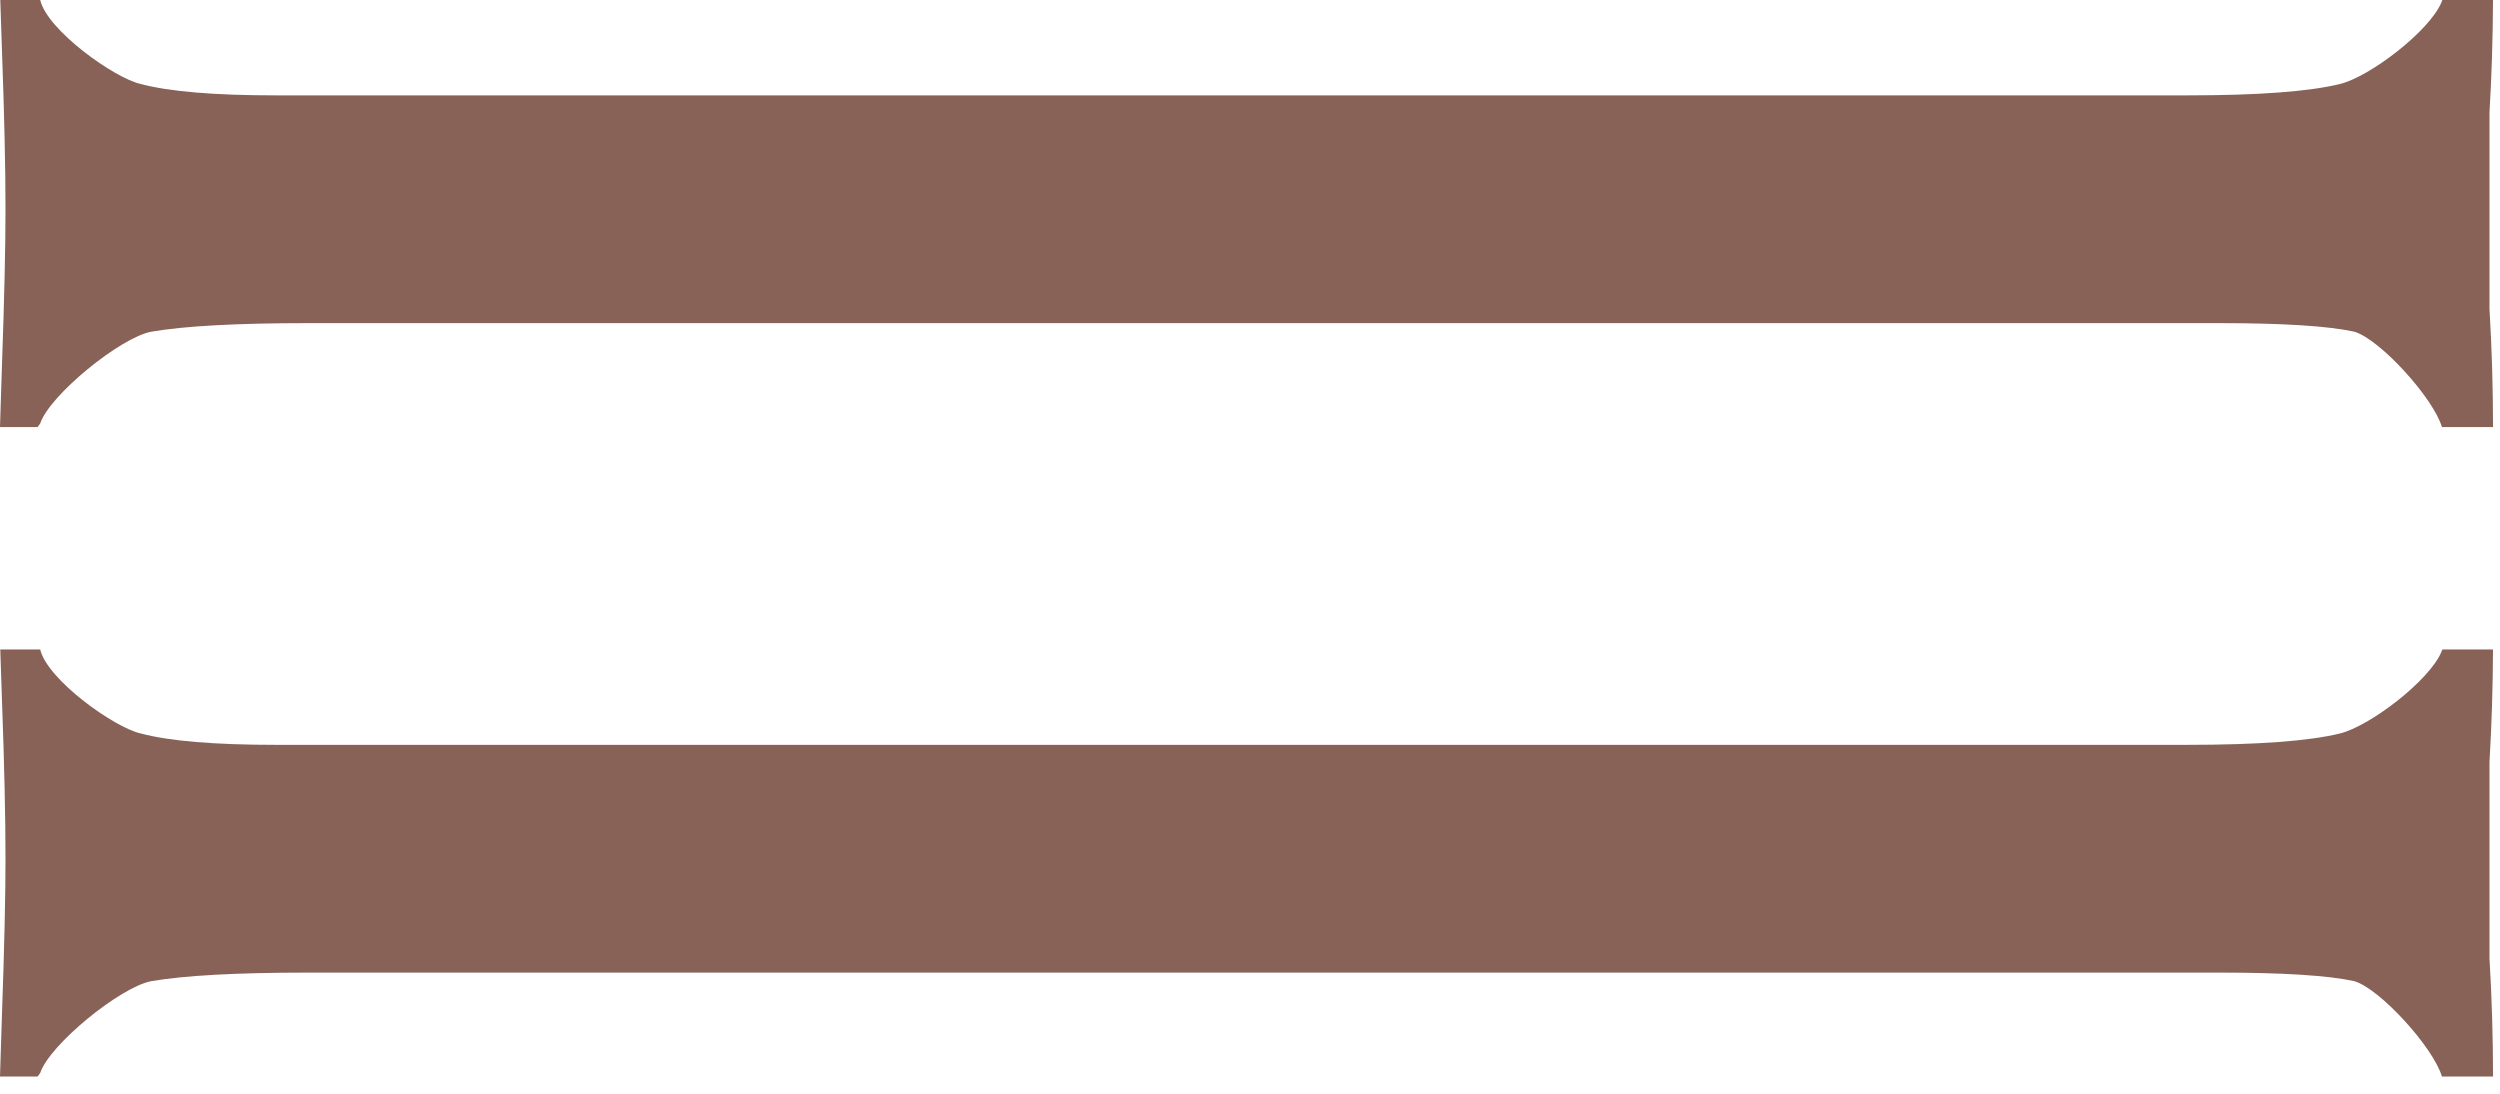
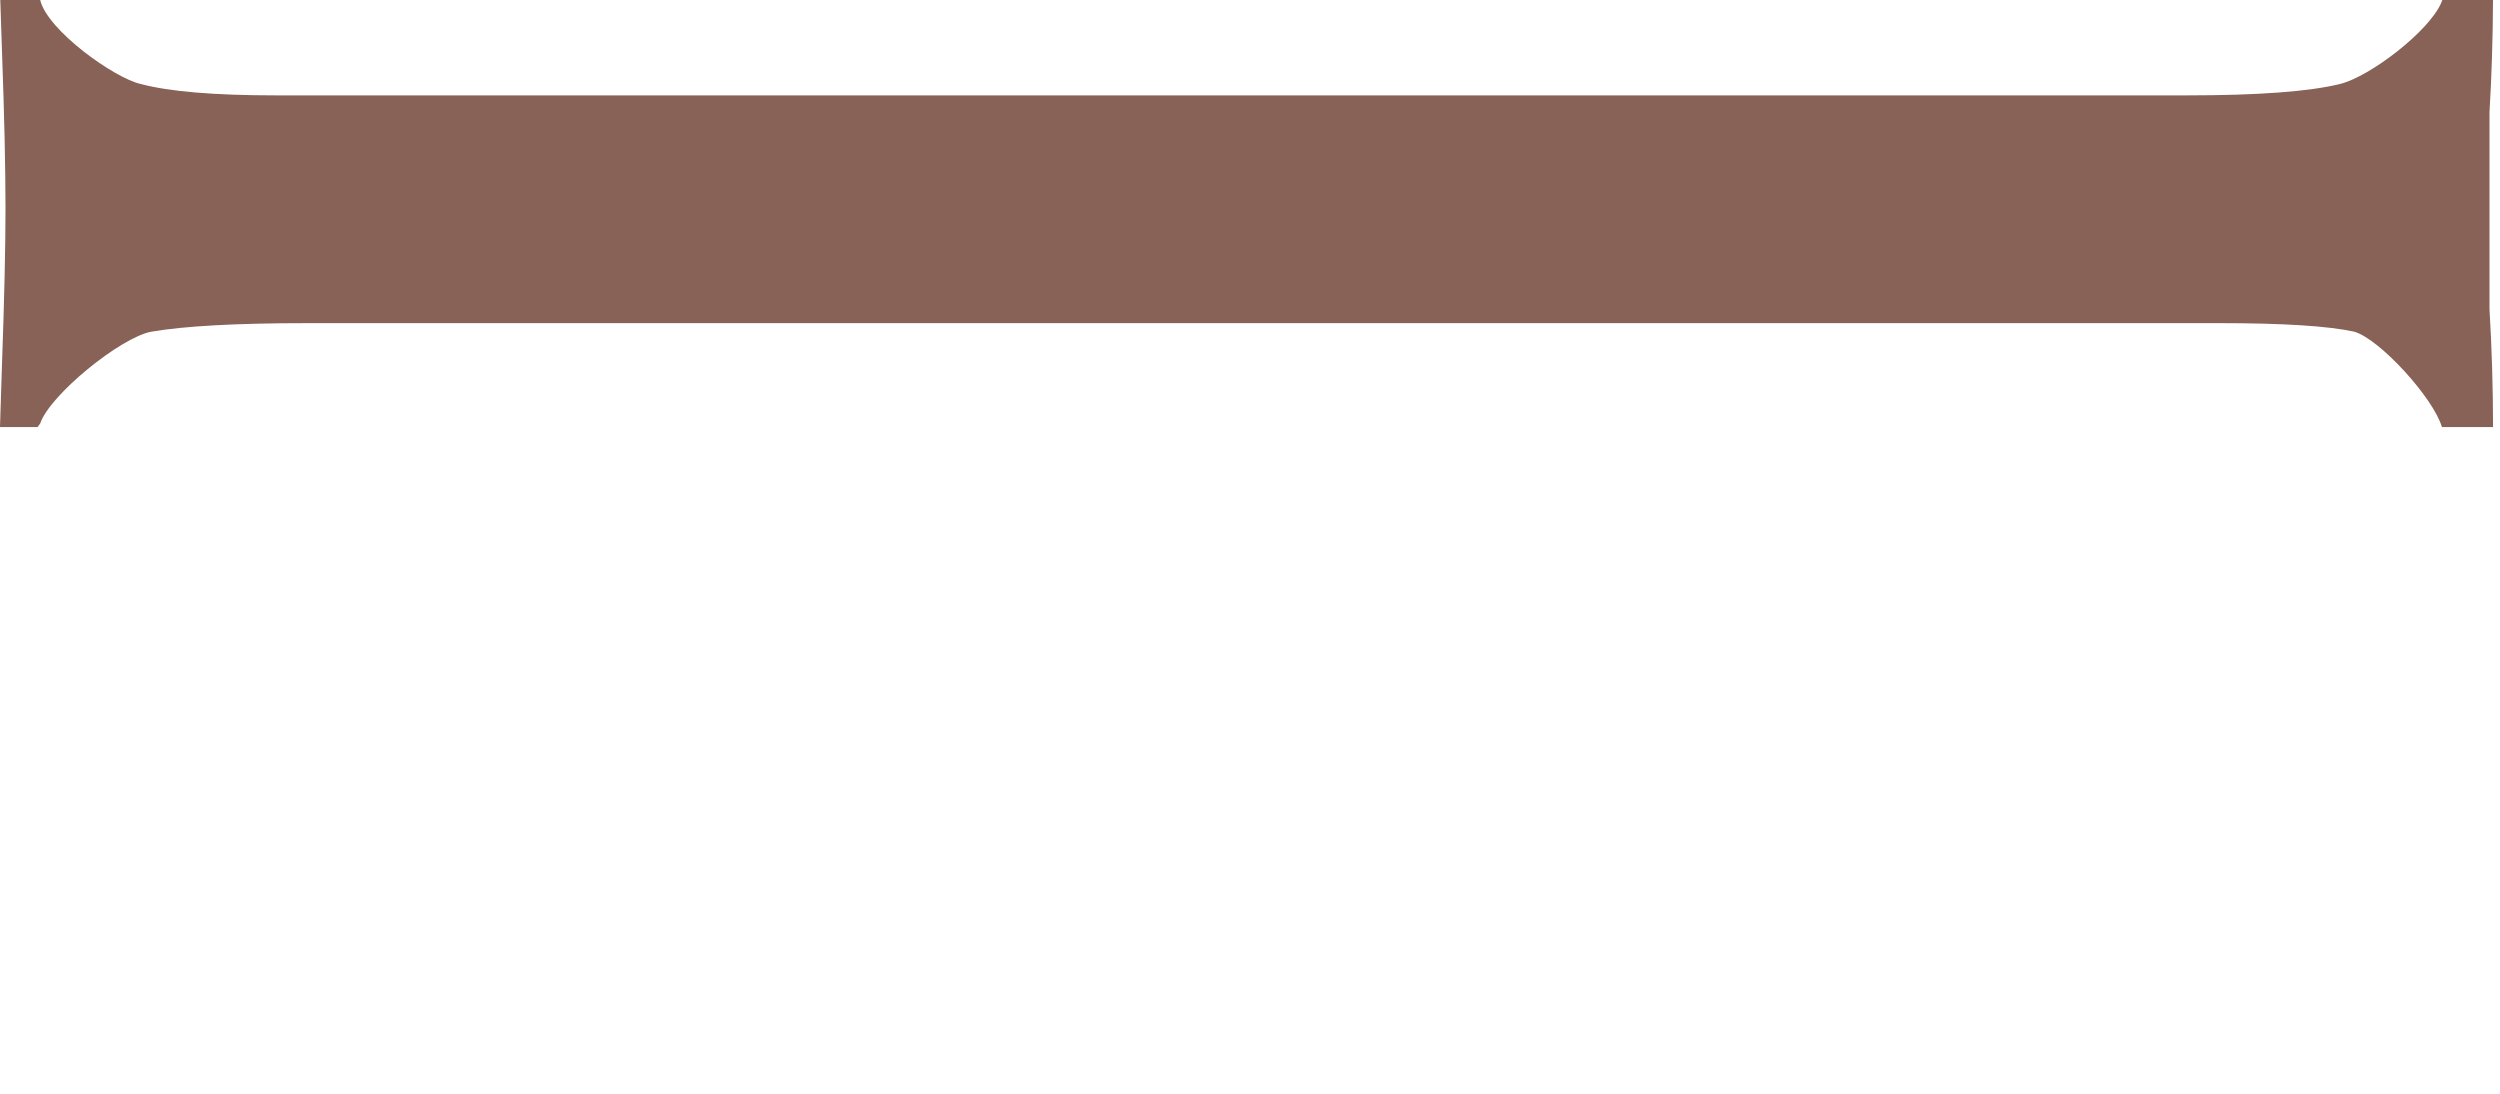
<svg xmlns="http://www.w3.org/2000/svg" width="281" height="123" viewBox="0 0 281 123" fill="none">
  <path d="M280.214 0C280.194 4.304 280.064 8.517 279.818 12.64V34.72C280.082 39.146 280.214 43.573 280.217 48H274.472C273.514 44.738 267.503 38.12 264.618 37.28C261.685 36.64 256.618 36.32 249.418 36.32H34.618C26.618 36.32 20.751 36.64 17.018 37.28C13.551 37.921 5.584 44.4 4.518 47.6C4.419 47.738 4.32 47.87 4.225 48H0C0.059 45.855 0.131 43.562 0.218 41.12C0.484 33.653 0.618 27.786 0.618 23.52C0.618 18.826 0.484 12.853 0.218 5.6C0.146 3.648 0.085 1.782 0.032 0H4.518C5.318 3.413 12.885 8.8 15.818 9.44C19.018 10.294 24.085 10.72 31.018 10.72H245.818C253.818 10.72 259.552 10.294 263.019 9.44C266.377 8.614 273.018 3.533 274.4 0.307L274.518 0H280.214Z" fill="#886157" />
-   <path d="M280.214 73C280.194 77.304 280.064 81.517 279.818 85.641V107.721C280.082 112.147 280.214 116.574 280.217 121H274.472C273.513 117.738 267.503 111.12 264.618 110.28C261.685 109.64 256.618 109.32 249.418 109.32H34.618C26.618 109.32 20.751 109.64 17.018 110.28C13.551 110.921 5.584 117.401 4.518 120.601C4.419 120.738 4.321 120.871 4.226 121H0C0.059 118.855 0.131 116.562 0.218 114.12C0.484 106.654 0.618 100.787 0.618 96.52C0.618 91.827 0.484 85.854 0.218 78.601C0.146 76.649 0.085 74.782 0.032 73H4.518C5.318 76.413 12.885 81.8 15.818 82.44C19.018 83.294 24.085 83.721 31.018 83.721H245.818C253.818 83.721 259.552 83.294 263.019 82.44C266.377 81.613 273.019 76.532 274.4 73.307L274.518 73H280.214Z" fill="#886157" />
</svg>